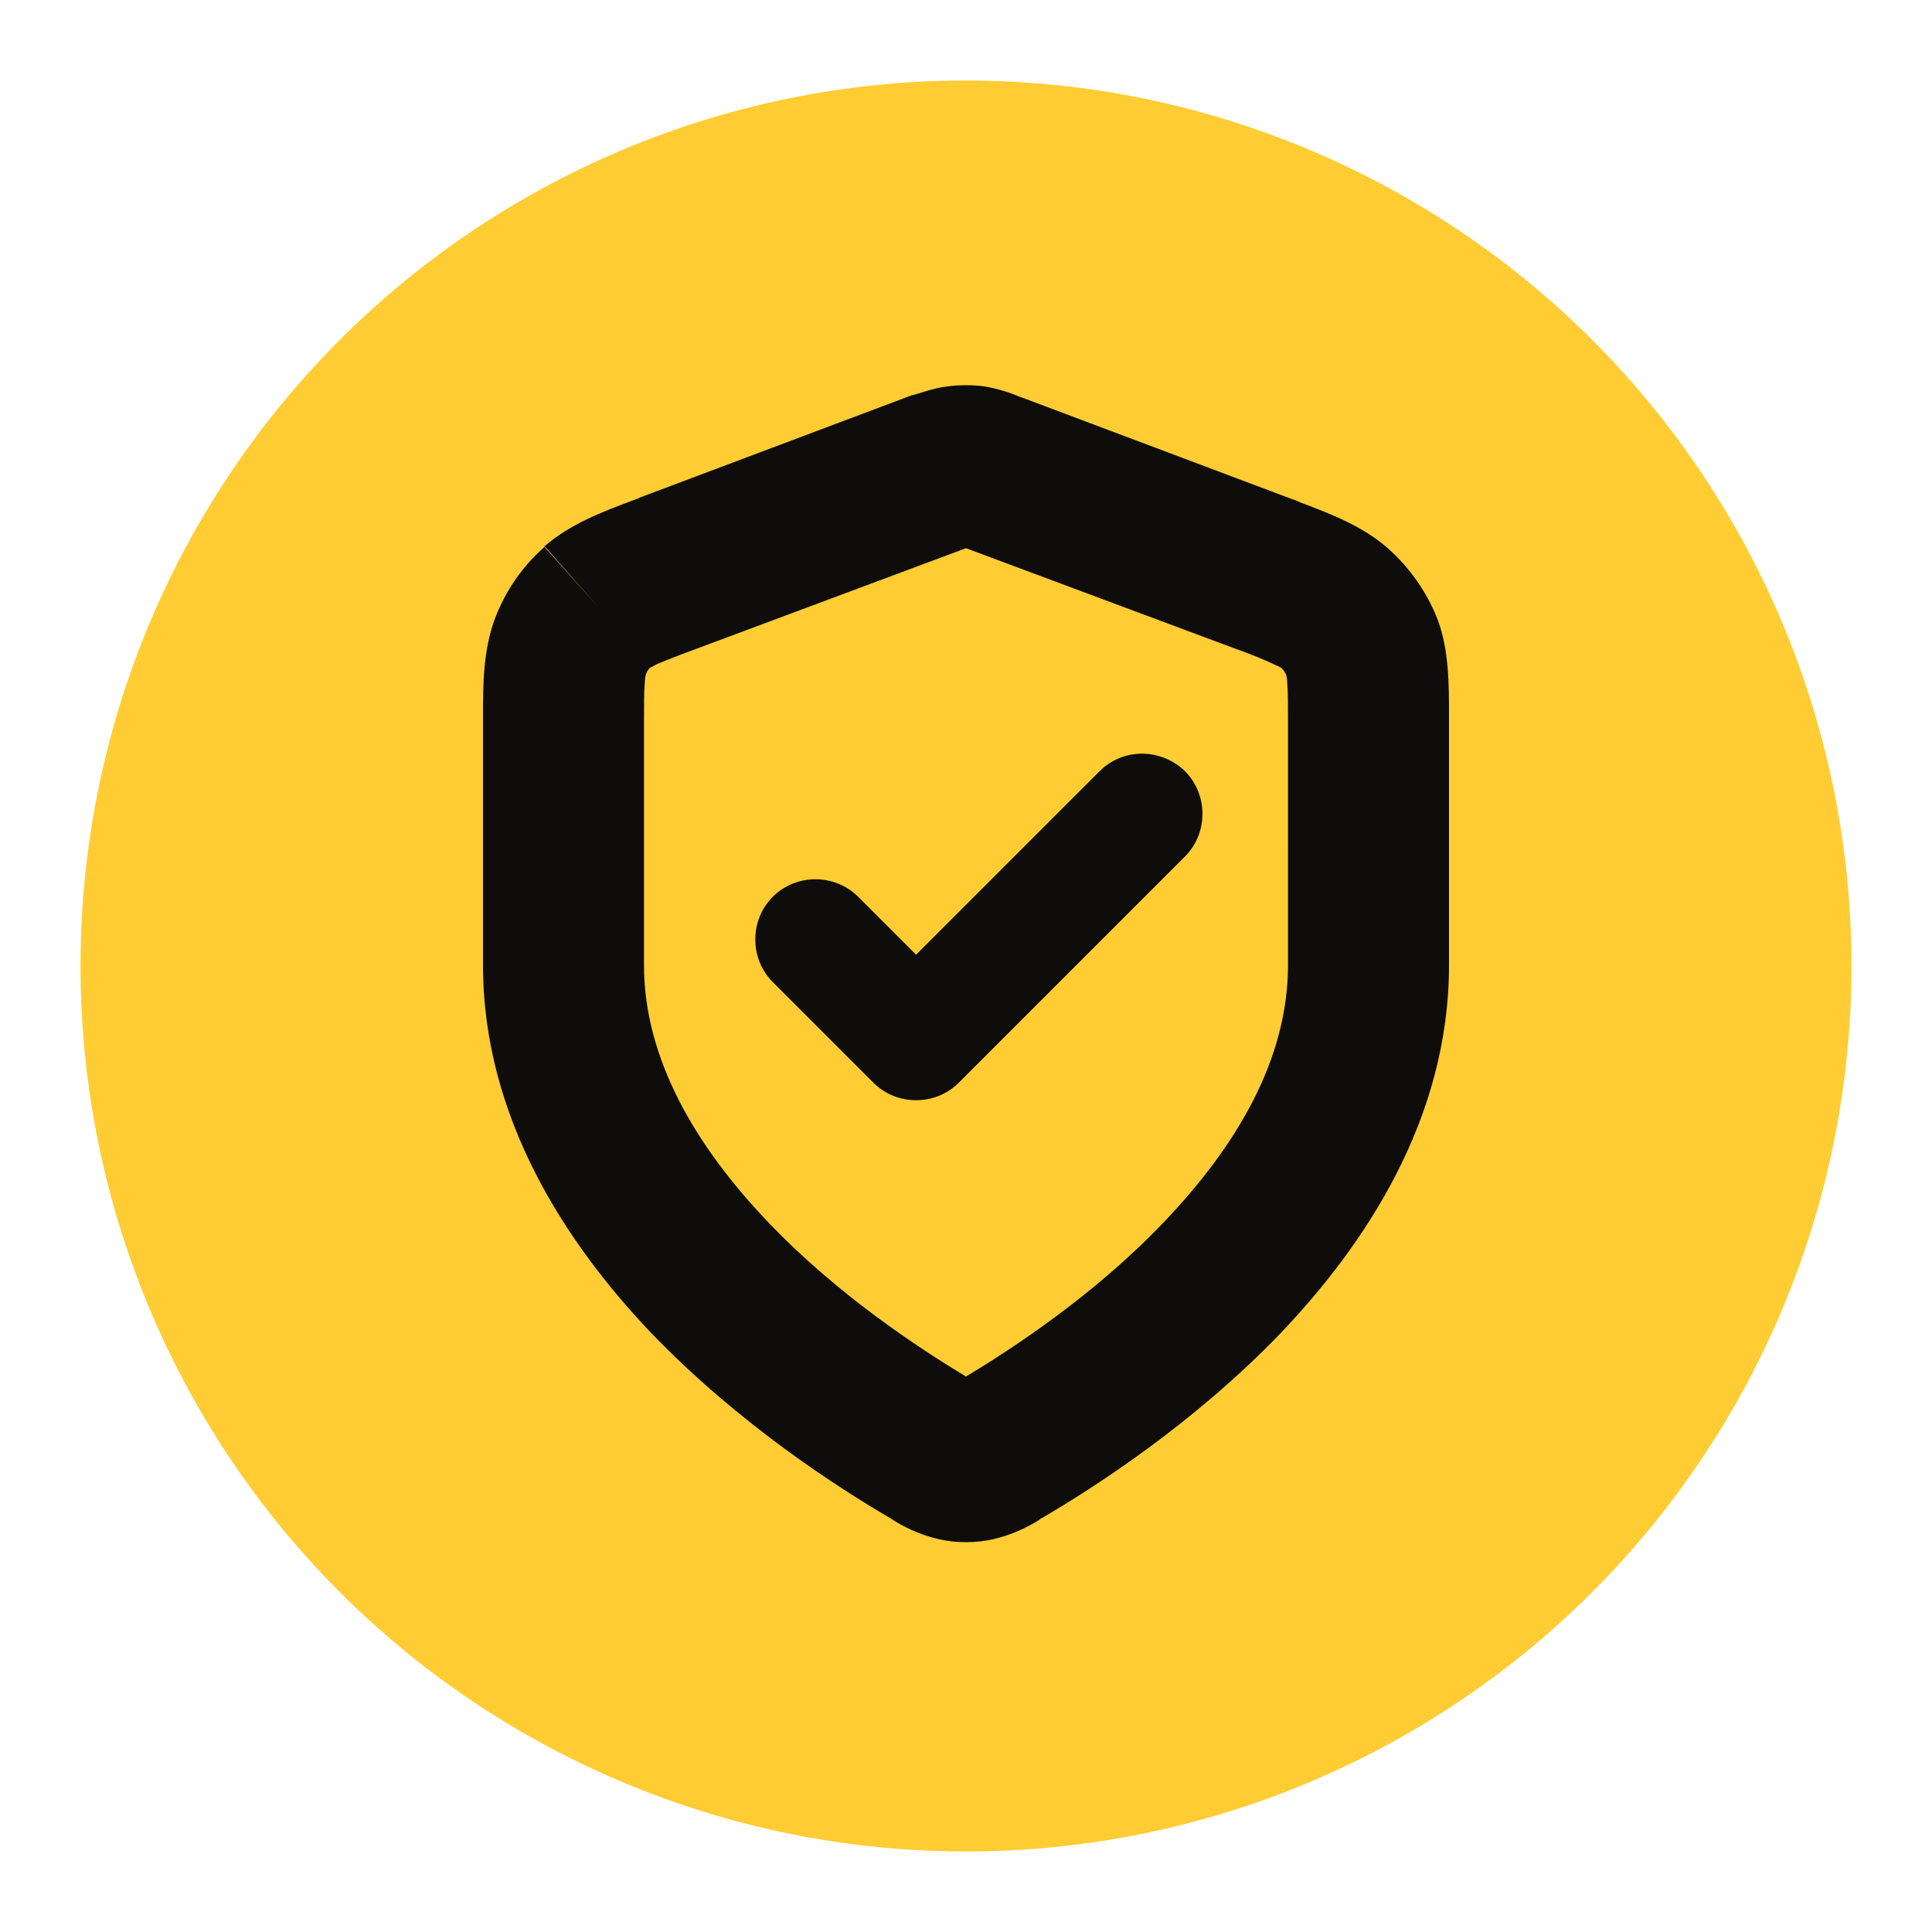
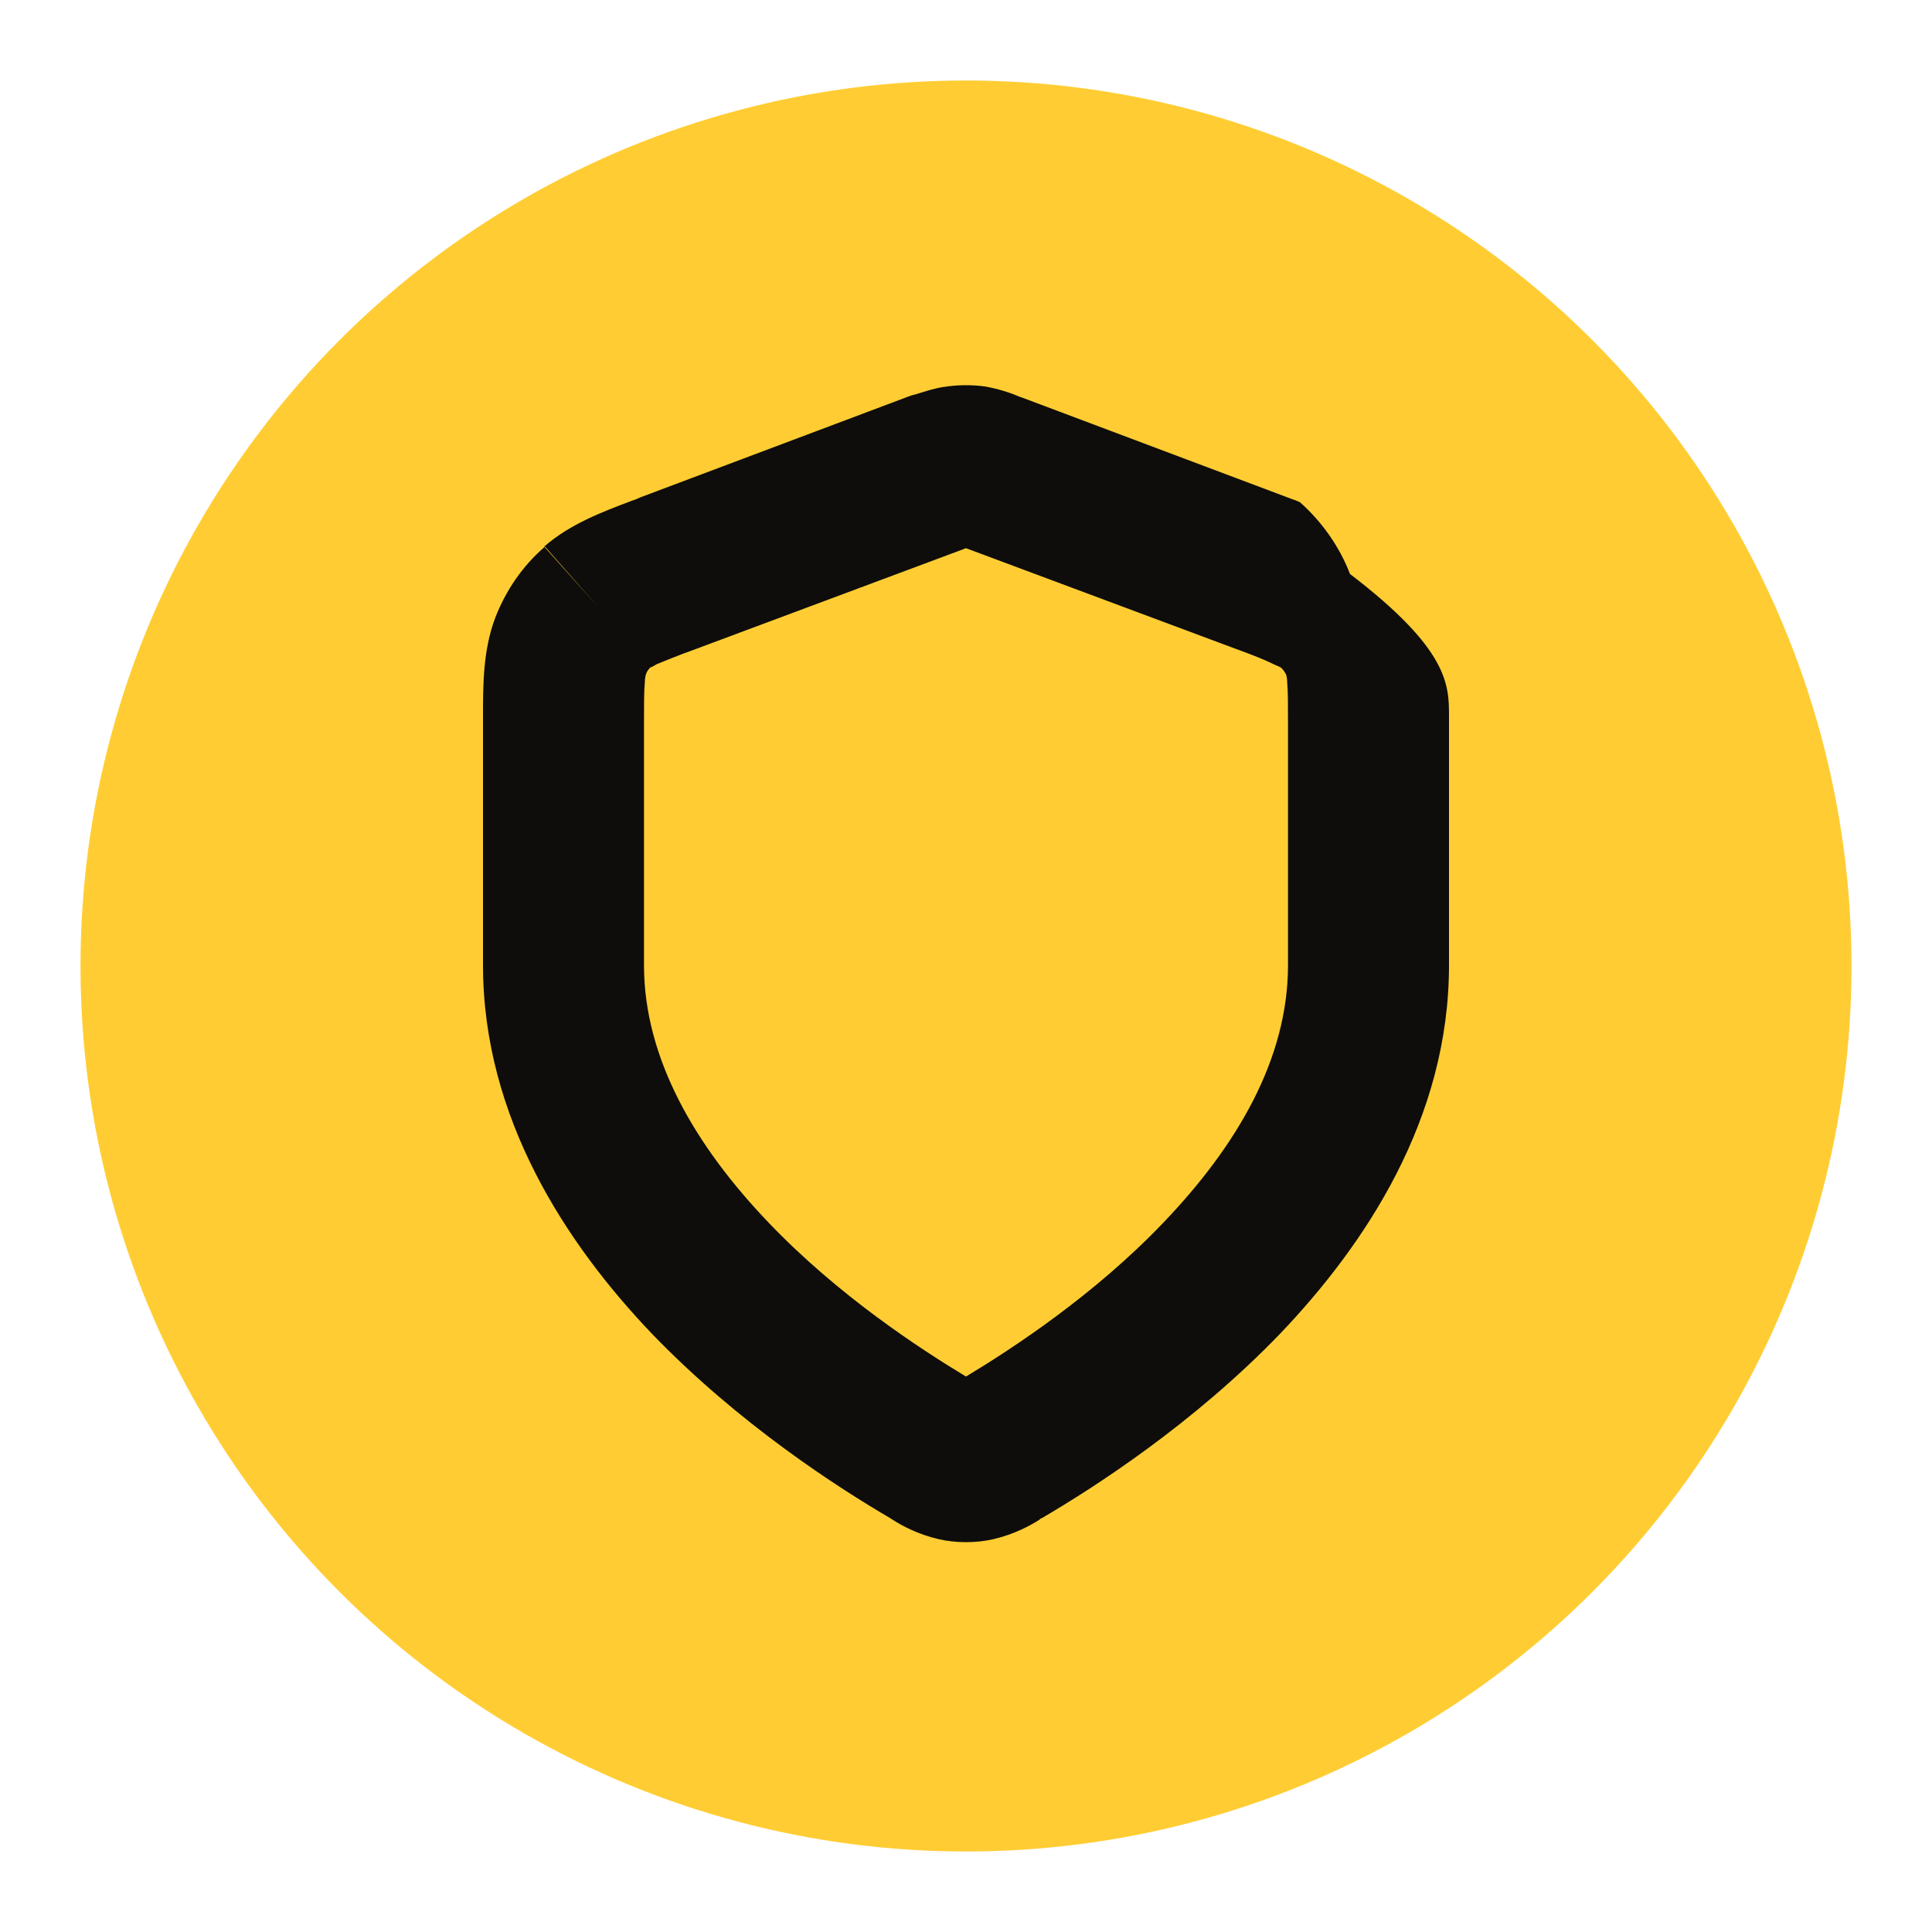
<svg xmlns="http://www.w3.org/2000/svg" version="1.1" id="Layer_1" x="0px" y="0px" viewBox="0 0 24 24" style="enable-background:new 0 0 24 24;" xml:space="preserve">
  <style type="text/css">
	.st0{opacity:0;fill:#FFFFFF;stroke:#000000;stroke-miterlimit:10;}
	.st1{fill:#FFCD33;}
	.st2{fill-rule:evenodd;clip-rule:evenodd;fill:#0E0D0C;}
</style>
  <rect class="st0" width="24" height="24" />
  <circle class="st1" cx="12" cy="12" r="11" />
-   <path class="st2" d="M14.72,9.58c0.29,0.29,0.29,0.77,0,1.06l-2.81,2.81c-0.29,0.29-0.77,0.29-1.06,0l-1.25-1.25  c-0.29-0.29-0.29-0.77,0-1.06c0.29-0.29,0.77-0.29,1.06,0l0.72,0.72l2.28-2.28C13.95,9.29,14.42,9.29,14.72,9.58z" />
-   <path class="st2" d="M11.77,4.8c0.15-0.02,0.31-0.02,0.46,0c0.18,0.03,0.35,0.09,0.44,0.13c0.01,0,0.02,0.01,0.03,0.01l3.35,1.26  c0.03,0.01,0.06,0.02,0.1,0.04c0.37,0.14,0.77,0.29,1.09,0.57c0.27,0.24,0.49,0.55,0.62,0.89C18,8.07,18,8.51,18,8.9  c0,0.03,0,0.07,0,0.1v2.99c0,1.91-1.04,3.47-2.1,4.58c-1.08,1.12-2.31,1.91-2.96,2.29c-0.01,0-0.02,0.01-0.03,0.02  c-0.11,0.07-0.31,0.18-0.57,0.24c-0.21,0.05-0.47,0.05-0.68,0c-0.26-0.06-0.46-0.17-0.57-0.24c-0.01-0.01-0.02-0.01-0.03-0.02  c-0.65-0.38-1.88-1.17-2.96-2.29C7.04,15.46,6,13.89,6,11.99V9c0-0.03,0-0.07,0-0.1c0-0.39,0-0.82,0.15-1.22  c0.13-0.34,0.34-0.65,0.62-0.89l0.66,0.75L6.76,6.79c0.32-0.28,0.72-0.43,1.09-0.57c0.03-0.01,0.06-0.02,0.1-0.04l3.35-1.26  c0.01,0,0.02-0.01,0.03-0.01C11.42,4.89,11.59,4.82,11.77,4.8z M15.35,8.06L12,6.81L8.65,8.06C8.4,8.15,8.26,8.21,8.16,8.25  C8.11,8.28,8.09,8.29,8.08,8.29C8.05,8.32,8.03,8.35,8.02,8.39c0,0.01-0.01,0.04-0.01,0.09C8,8.59,8,8.74,8,9v2.99  c0,1.16,0.64,2.25,1.55,3.2c0.86,0.9,1.87,1.56,2.45,1.91c0.58-0.35,1.59-1.01,2.45-1.91c0.91-0.95,1.55-2.03,1.55-3.2V9  c0-0.26,0-0.41-0.01-0.52c0-0.06-0.01-0.08-0.01-0.09c-0.01-0.03-0.04-0.07-0.06-0.09c-0.01-0.01-0.03-0.02-0.08-0.04  C15.74,8.21,15.6,8.15,15.35,8.06z M15.98,8.38C15.98,8.38,15.98,8.38,15.98,8.38L15.98,8.38z M8.08,8.3C8.08,8.3,8.08,8.3,8.08,8.3  L8.08,8.3z" />
+   <path class="st2" d="M11.77,4.8c0.15-0.02,0.31-0.02,0.46,0c0.18,0.03,0.35,0.09,0.44,0.13c0.01,0,0.02,0.01,0.03,0.01l3.35,1.26  c0.03,0.01,0.06,0.02,0.1,0.04c0.27,0.24,0.49,0.55,0.62,0.89C18,8.07,18,8.51,18,8.9  c0,0.03,0,0.07,0,0.1v2.99c0,1.91-1.04,3.47-2.1,4.58c-1.08,1.12-2.31,1.91-2.96,2.29c-0.01,0-0.02,0.01-0.03,0.02  c-0.11,0.07-0.31,0.18-0.57,0.24c-0.21,0.05-0.47,0.05-0.68,0c-0.26-0.06-0.46-0.17-0.57-0.24c-0.01-0.01-0.02-0.01-0.03-0.02  c-0.65-0.38-1.88-1.17-2.96-2.29C7.04,15.46,6,13.89,6,11.99V9c0-0.03,0-0.07,0-0.1c0-0.39,0-0.82,0.15-1.22  c0.13-0.34,0.34-0.65,0.62-0.89l0.66,0.75L6.76,6.79c0.32-0.28,0.72-0.43,1.09-0.57c0.03-0.01,0.06-0.02,0.1-0.04l3.35-1.26  c0.01,0,0.02-0.01,0.03-0.01C11.42,4.89,11.59,4.82,11.77,4.8z M15.35,8.06L12,6.81L8.65,8.06C8.4,8.15,8.26,8.21,8.16,8.25  C8.11,8.28,8.09,8.29,8.08,8.29C8.05,8.32,8.03,8.35,8.02,8.39c0,0.01-0.01,0.04-0.01,0.09C8,8.59,8,8.74,8,9v2.99  c0,1.16,0.64,2.25,1.55,3.2c0.86,0.9,1.87,1.56,2.45,1.91c0.58-0.35,1.59-1.01,2.45-1.91c0.91-0.95,1.55-2.03,1.55-3.2V9  c0-0.26,0-0.41-0.01-0.52c0-0.06-0.01-0.08-0.01-0.09c-0.01-0.03-0.04-0.07-0.06-0.09c-0.01-0.01-0.03-0.02-0.08-0.04  C15.74,8.21,15.6,8.15,15.35,8.06z M15.98,8.38C15.98,8.38,15.98,8.38,15.98,8.38L15.98,8.38z M8.08,8.3C8.08,8.3,8.08,8.3,8.08,8.3  L8.08,8.3z" />
</svg>